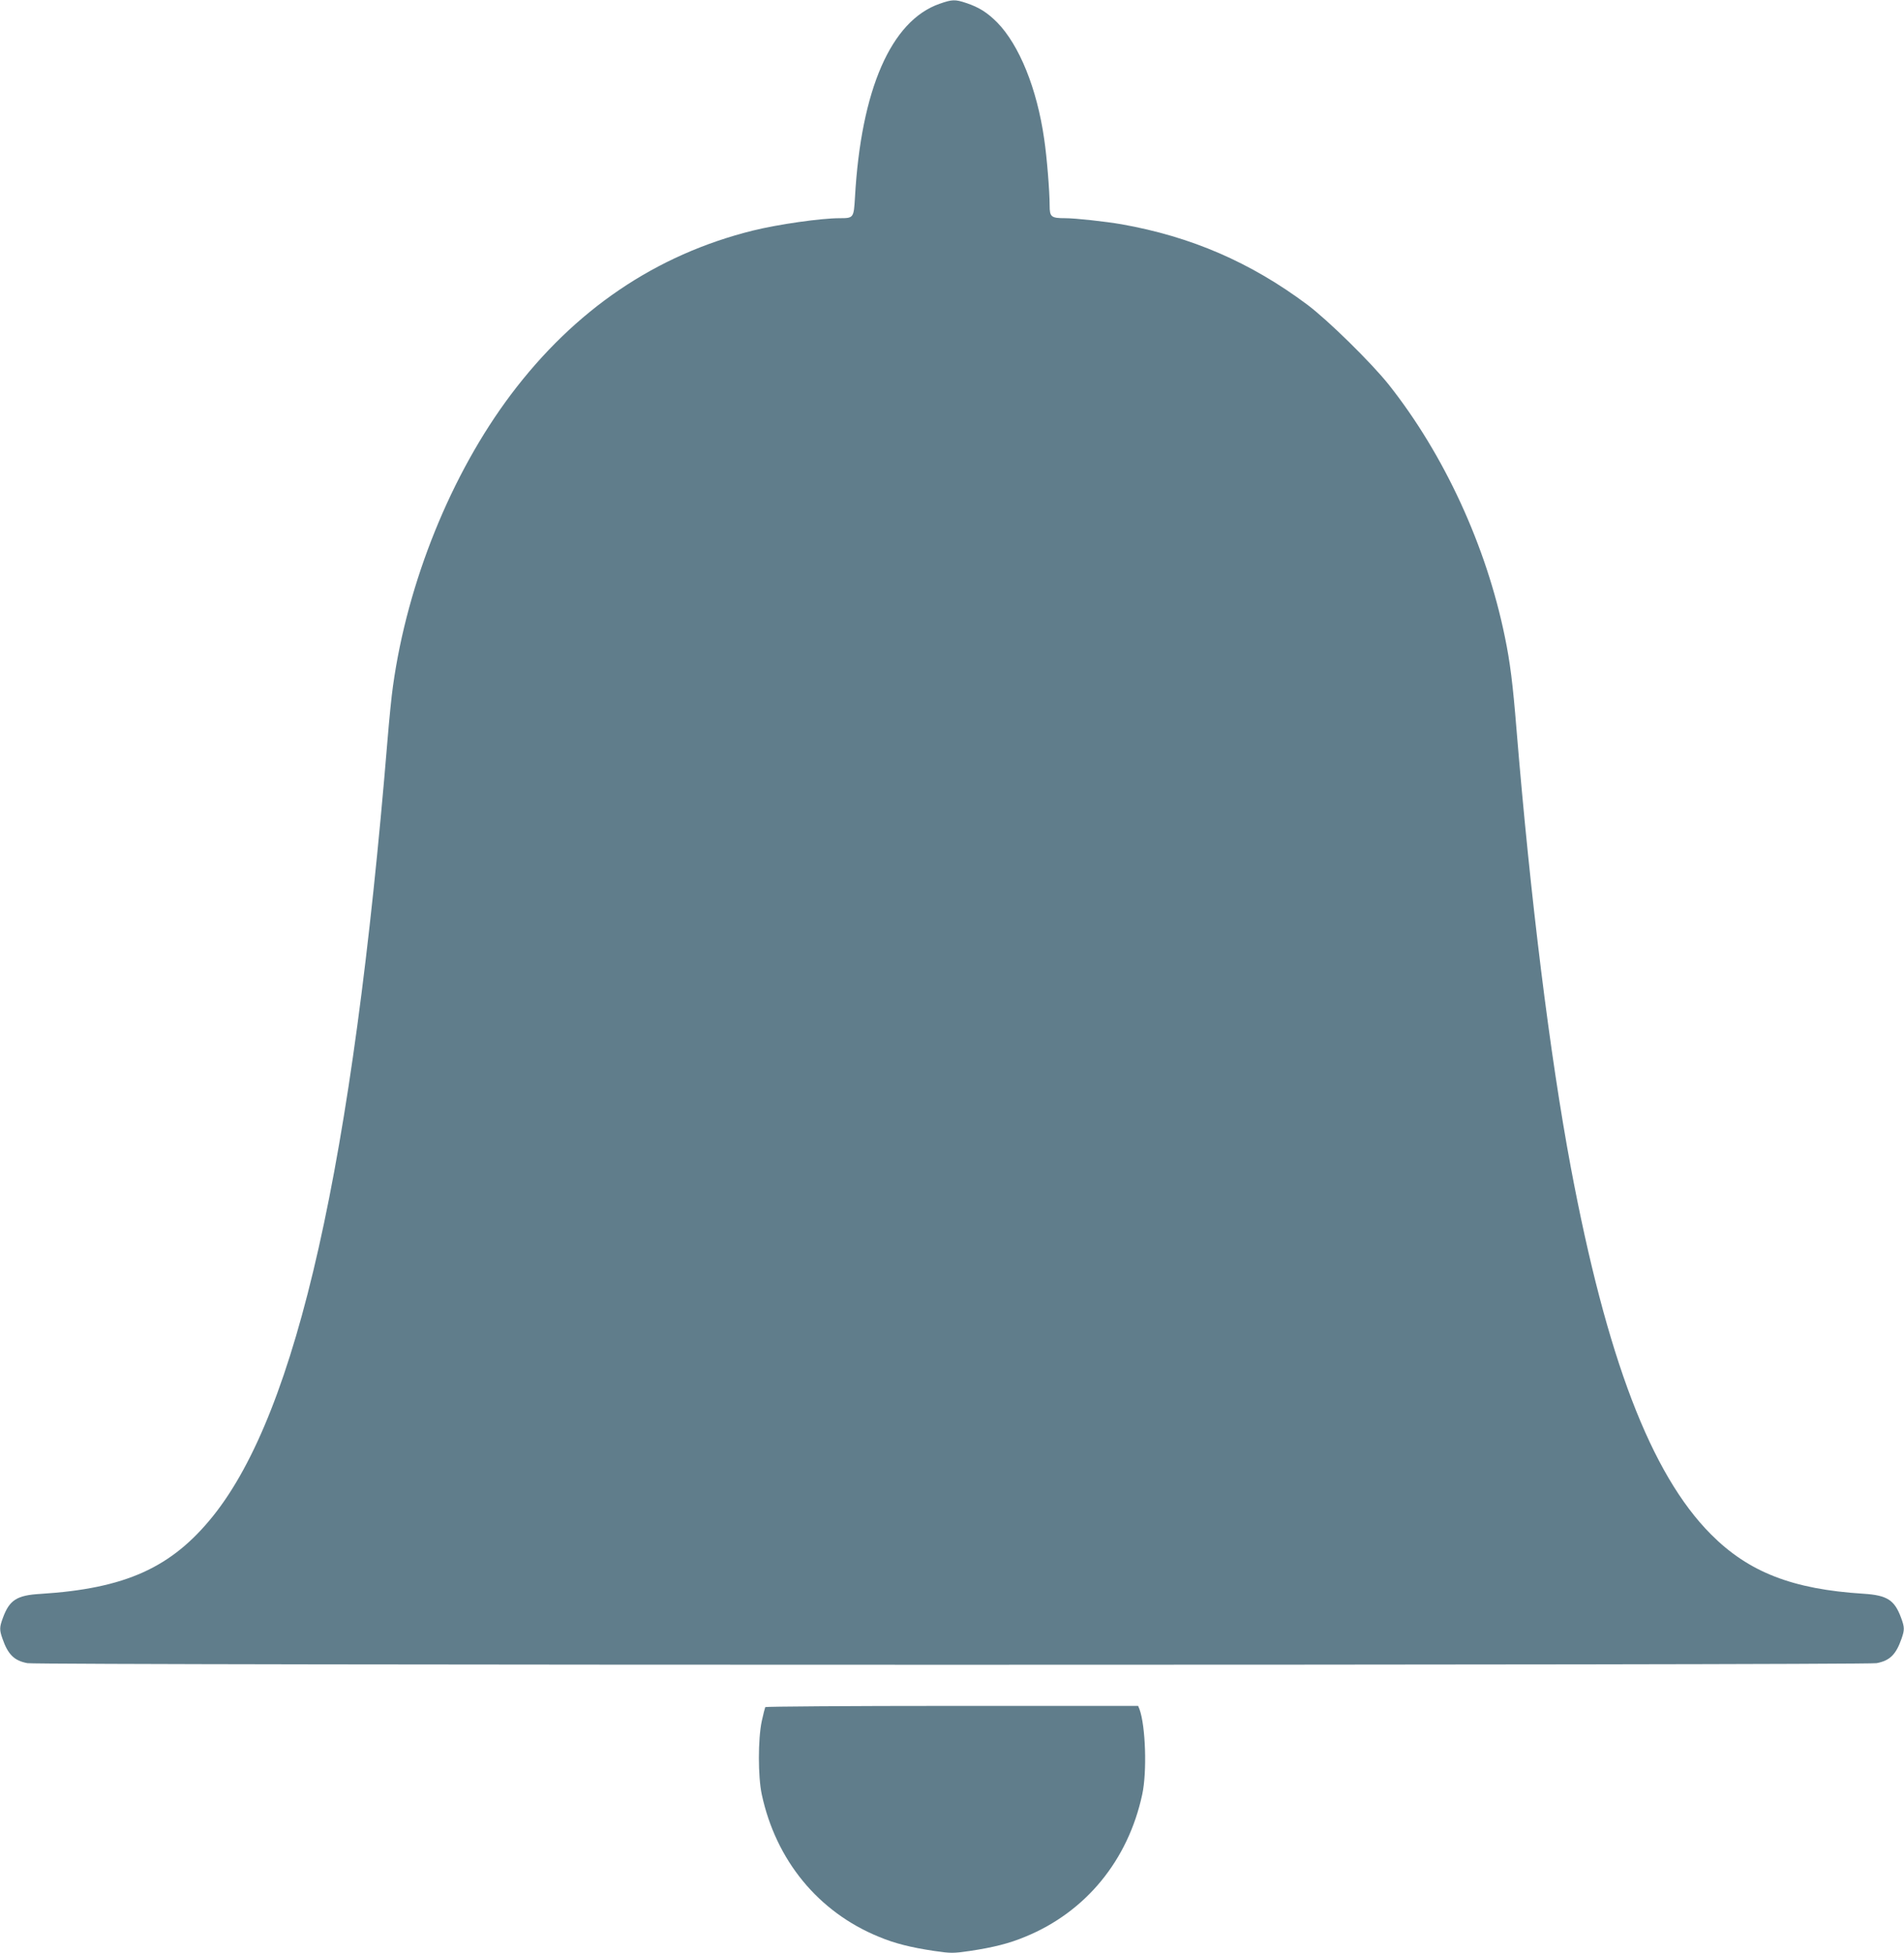
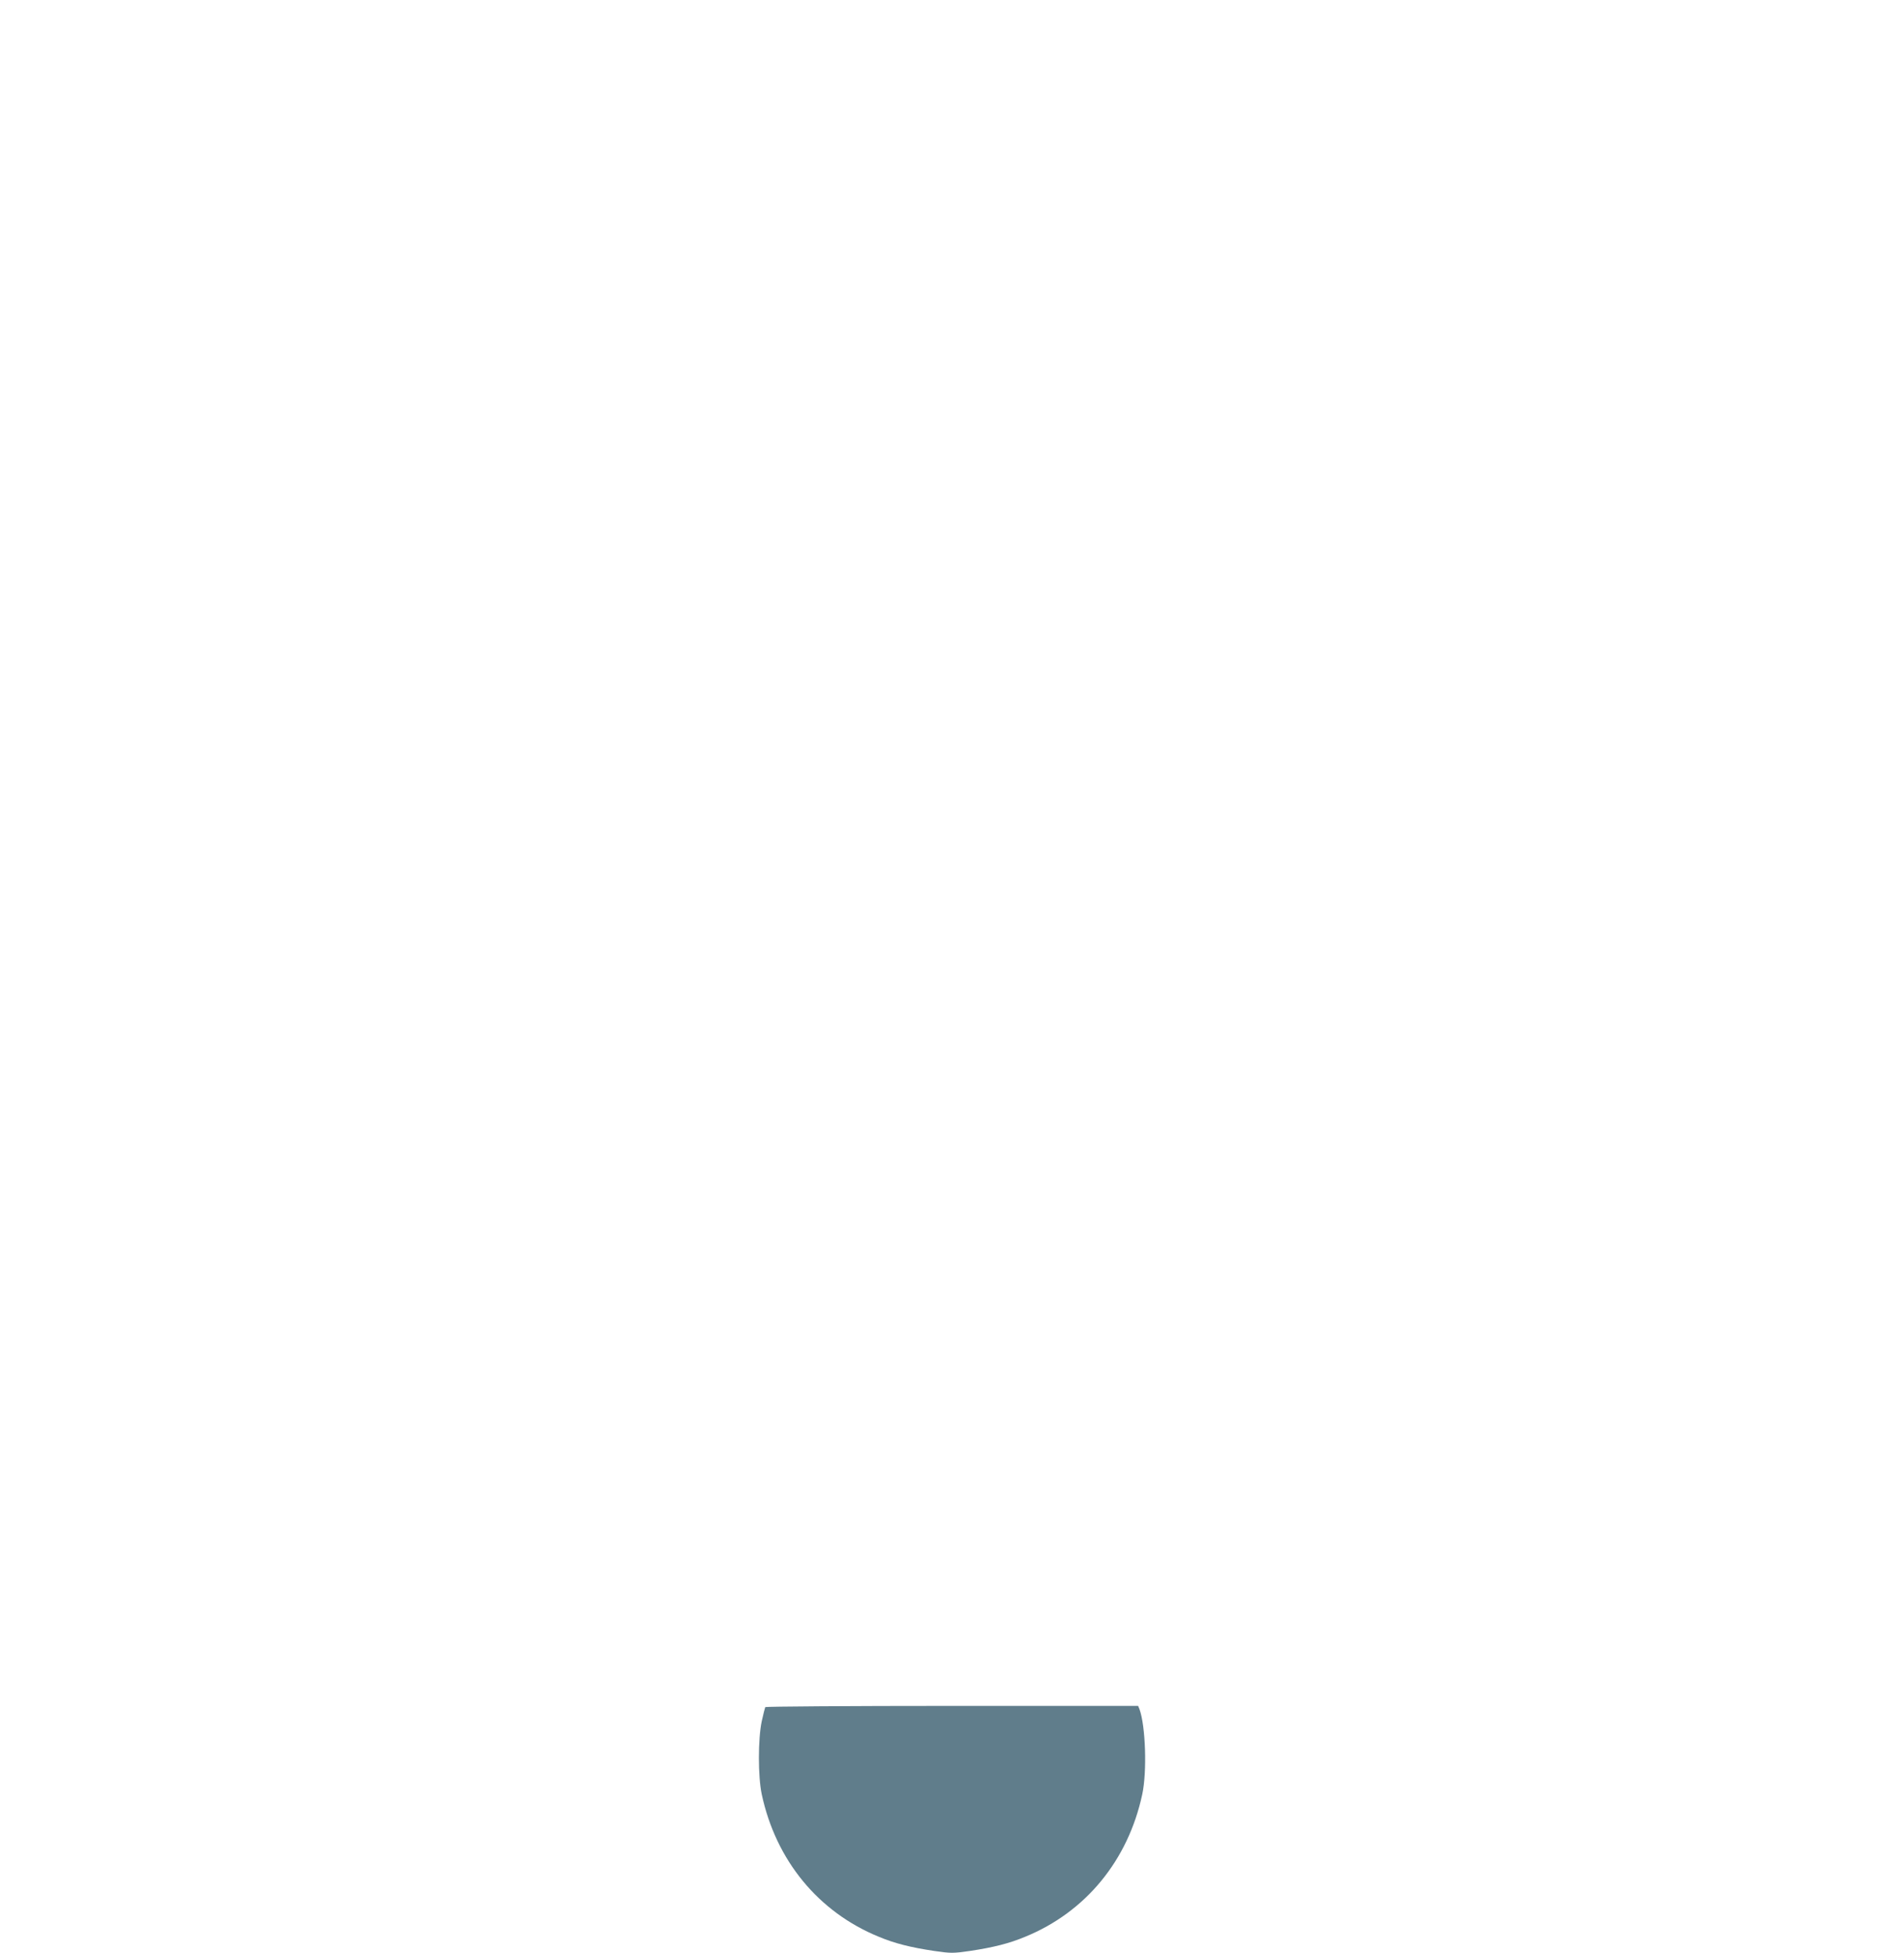
<svg xmlns="http://www.w3.org/2000/svg" version="1.0" width="1248pt" height="1280pt" viewBox="0 0 1248 1280" preserveAspectRatio="xMidYMid meet">
  <g transform="translate(0,1280) scale(0.1,-0.1)" fill="#607d8b" stroke="none">
-     <path d="M6158 12775 c-317 -111 -514 -561 -554 -1268 -8 -136 -9 -137 -101 -137 -122 0 -401 -40 -568 -81 -636 -158 -1167 -518 -1587 -1076 -390 -519 -677 -1226 -772 -1908 -9 -60 -25 -220 -36 -355 -229 -2780 -593 -4398 -1143 -5085 -272 -339 -574 -476 -1132 -511 -155 -9 -203 -40 -246 -157 -23 -62 -23 -79 -3 -136 36 -104 77 -145 164 -161 73 -14 12047 -14 12120 0 87 16 128 57 164 161 20 57 20 74 -3 136 -43 117 -91 148 -246 158 -465 29 -753 141 -1000 389 -394 395 -685 1158 -919 2406 -138 737 -265 1766 -356 2870 -24 299 -42 441 -76 605 -122 598 -399 1197 -762 1655 -114 143 -398 422 -533 523 -372 278 -761 446 -1217 527 -104 18 -303 40 -370 40 -92 0 -102 8 -102 83 0 92 -18 318 -36 437 -47 329 -163 615 -308 763 -64 64 -118 99 -202 127 -74 25 -93 24 -176 -5z" />
-     <path d="M5016 1612 c-2 -4 -13 -46 -23 -92 -25 -118 -25 -363 0 -480 93 -433 371 -771 767 -933 105 -44 210 -70 363 -93 111 -16 123 -16 235 0 152 23 257 49 362 93 396 162 674 500 767 933 32 148 22 449 -18 558 l-9 22 -1219 0 c-671 0 -1222 -4 -1225 -8z" />
+     <path d="M5016 1612 c-2 -4 -13 -46 -23 -92 -25 -118 -25 -363 0 -480 93 -433 371 -771 767 -933 105 -44 210 -70 363 -93 111 -16 123 -16 235 0 152 23 257 49 362 93 396 162 674 500 767 933 32 148 22 449 -18 558 l-9 22 -1219 0 c-671 0 -1222 -4 -1225 -8" />
  </g>
</svg>